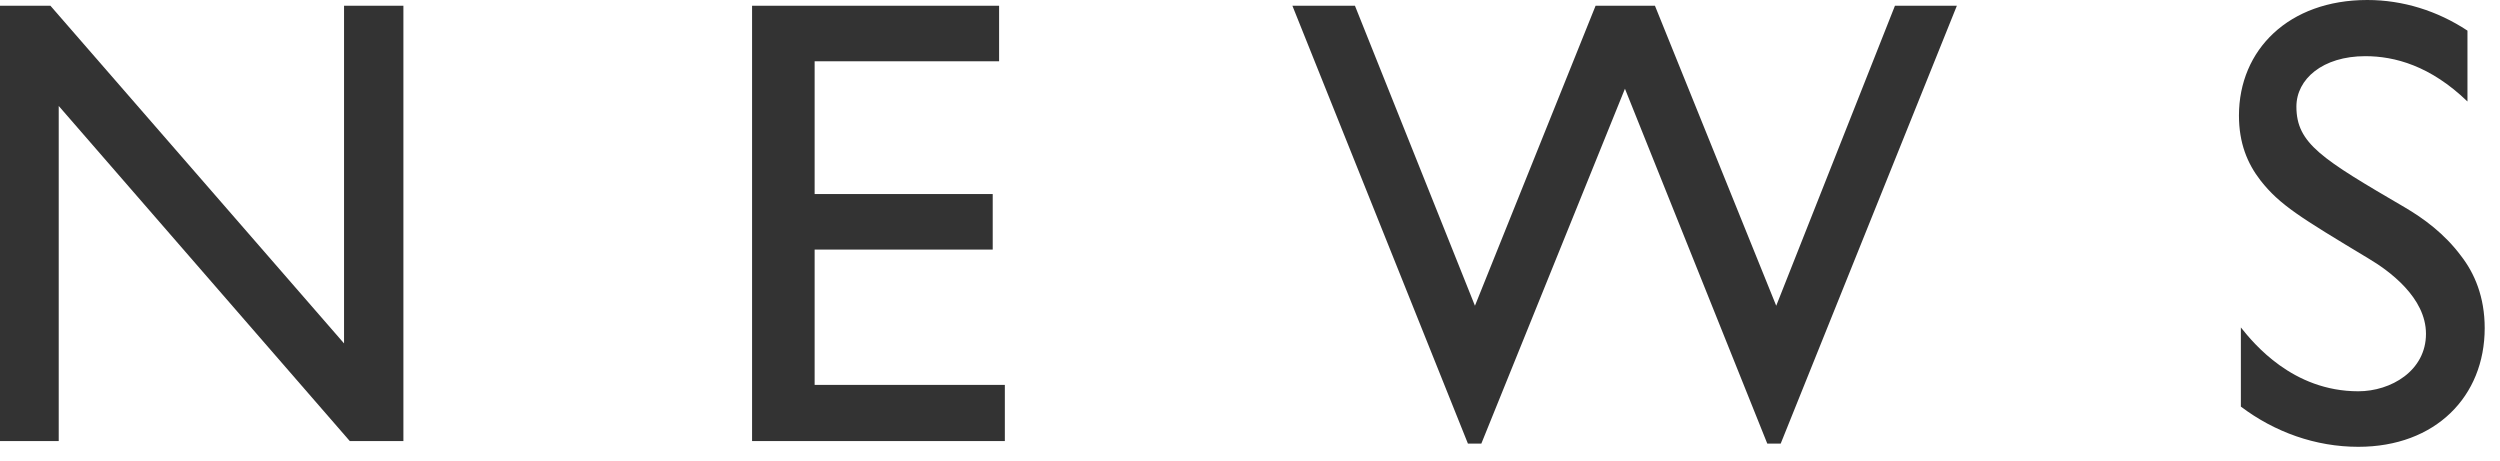
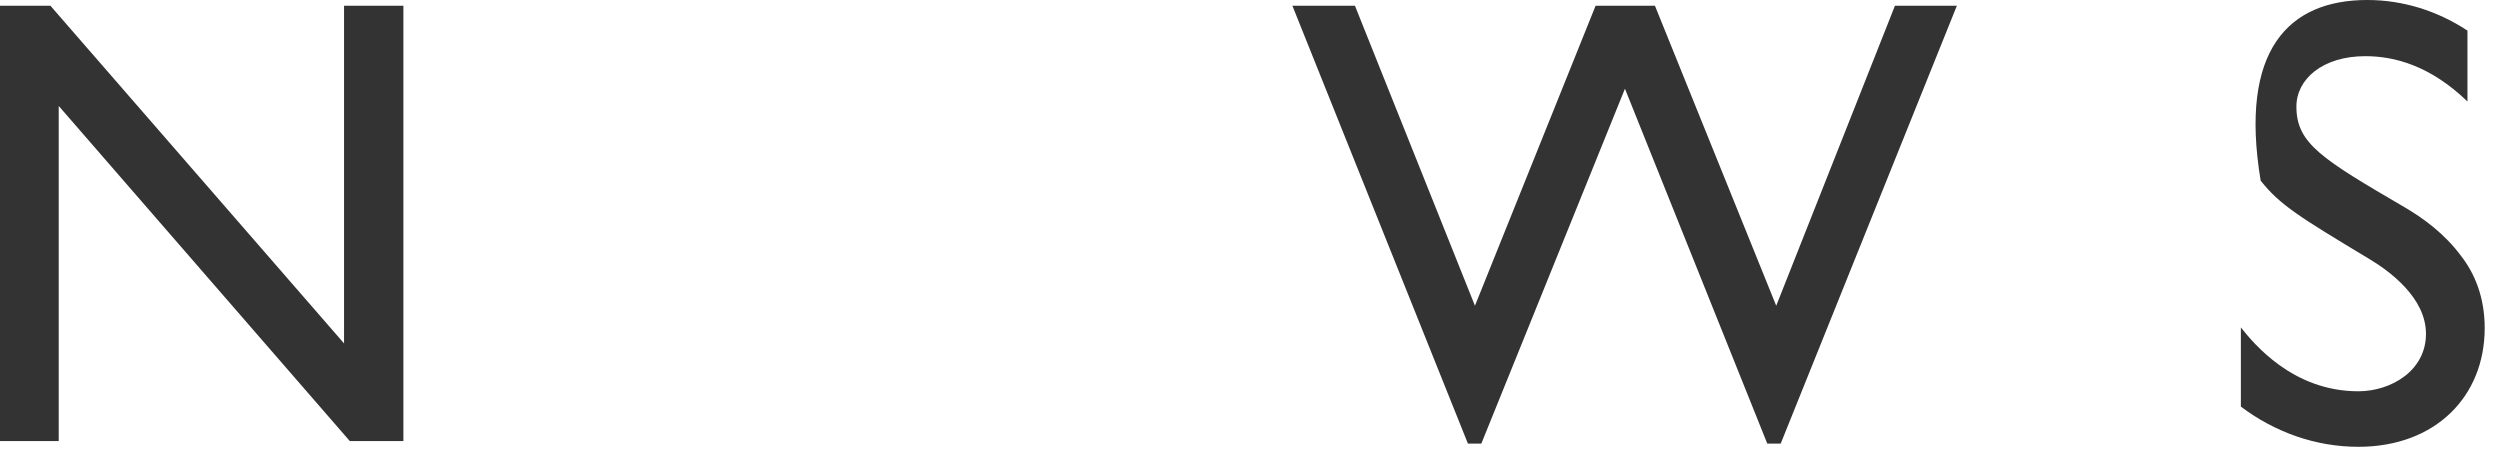
<svg xmlns="http://www.w3.org/2000/svg" width="141" height="26" viewBox="0 0 141 26" fill="none">
-   <path d="M139.165 1.728V5.724C137.077 3.708 135.061 3.168 133.405 3.168C130.993 3.168 129.517 4.464 129.517 6.012C129.517 8.1 130.957 8.964 135.637 11.7C136.681 12.312 137.869 13.176 138.805 14.436C139.561 15.408 140.137 16.74 140.137 18.504C140.137 22.356 137.365 25.2 133.009 25.2C130.597 25.2 128.293 24.372 126.385 22.932V18.468C127.105 19.368 129.301 22.068 133.009 22.068C134.845 22.068 136.825 20.916 136.825 18.828C136.825 16.776 134.737 15.264 133.585 14.58C129.697 12.24 128.581 11.556 127.501 10.188C126.745 9.216 126.277 8.064 126.277 6.516C126.277 2.808 129.085 0 133.513 0C135.529 0 137.473 0.612 139.165 1.728Z" fill="#333333" />
+   <path d="M139.165 1.728V5.724C137.077 3.708 135.061 3.168 133.405 3.168C130.993 3.168 129.517 4.464 129.517 6.012C129.517 8.1 130.957 8.964 135.637 11.7C136.681 12.312 137.869 13.176 138.805 14.436C139.561 15.408 140.137 16.74 140.137 18.504C140.137 22.356 137.365 25.2 133.009 25.2C130.597 25.2 128.293 24.372 126.385 22.932V18.468C127.105 19.368 129.301 22.068 133.009 22.068C134.845 22.068 136.825 20.916 136.825 18.828C136.825 16.776 134.737 15.264 133.585 14.58C129.697 12.24 128.581 11.556 127.501 10.188C126.277 2.808 129.085 0 133.513 0C135.529 0 137.473 0.612 139.165 1.728Z" fill="#333333" />
  <path d="M110.367 0.324L100.431 25.02H99.675L91.647 5.004L83.547 25.02H82.791L72.891 0.324H76.419L83.187 17.244L89.991 0.324H93.339L100.179 17.244L106.875 0.324H110.367Z" fill="#333333" />
-   <path d="M56.349 0.324V3.456H45.945V10.944H55.989V14.076H45.945V21.708H56.673V24.876H42.417V0.324H56.349Z" fill="#333333" />
  <path d="M22.752 0.324V24.876H19.728L3.312 5.976V24.876H0V0.324H2.844L19.404 19.368V0.324H22.752Z" fill="#333333" />
</svg>